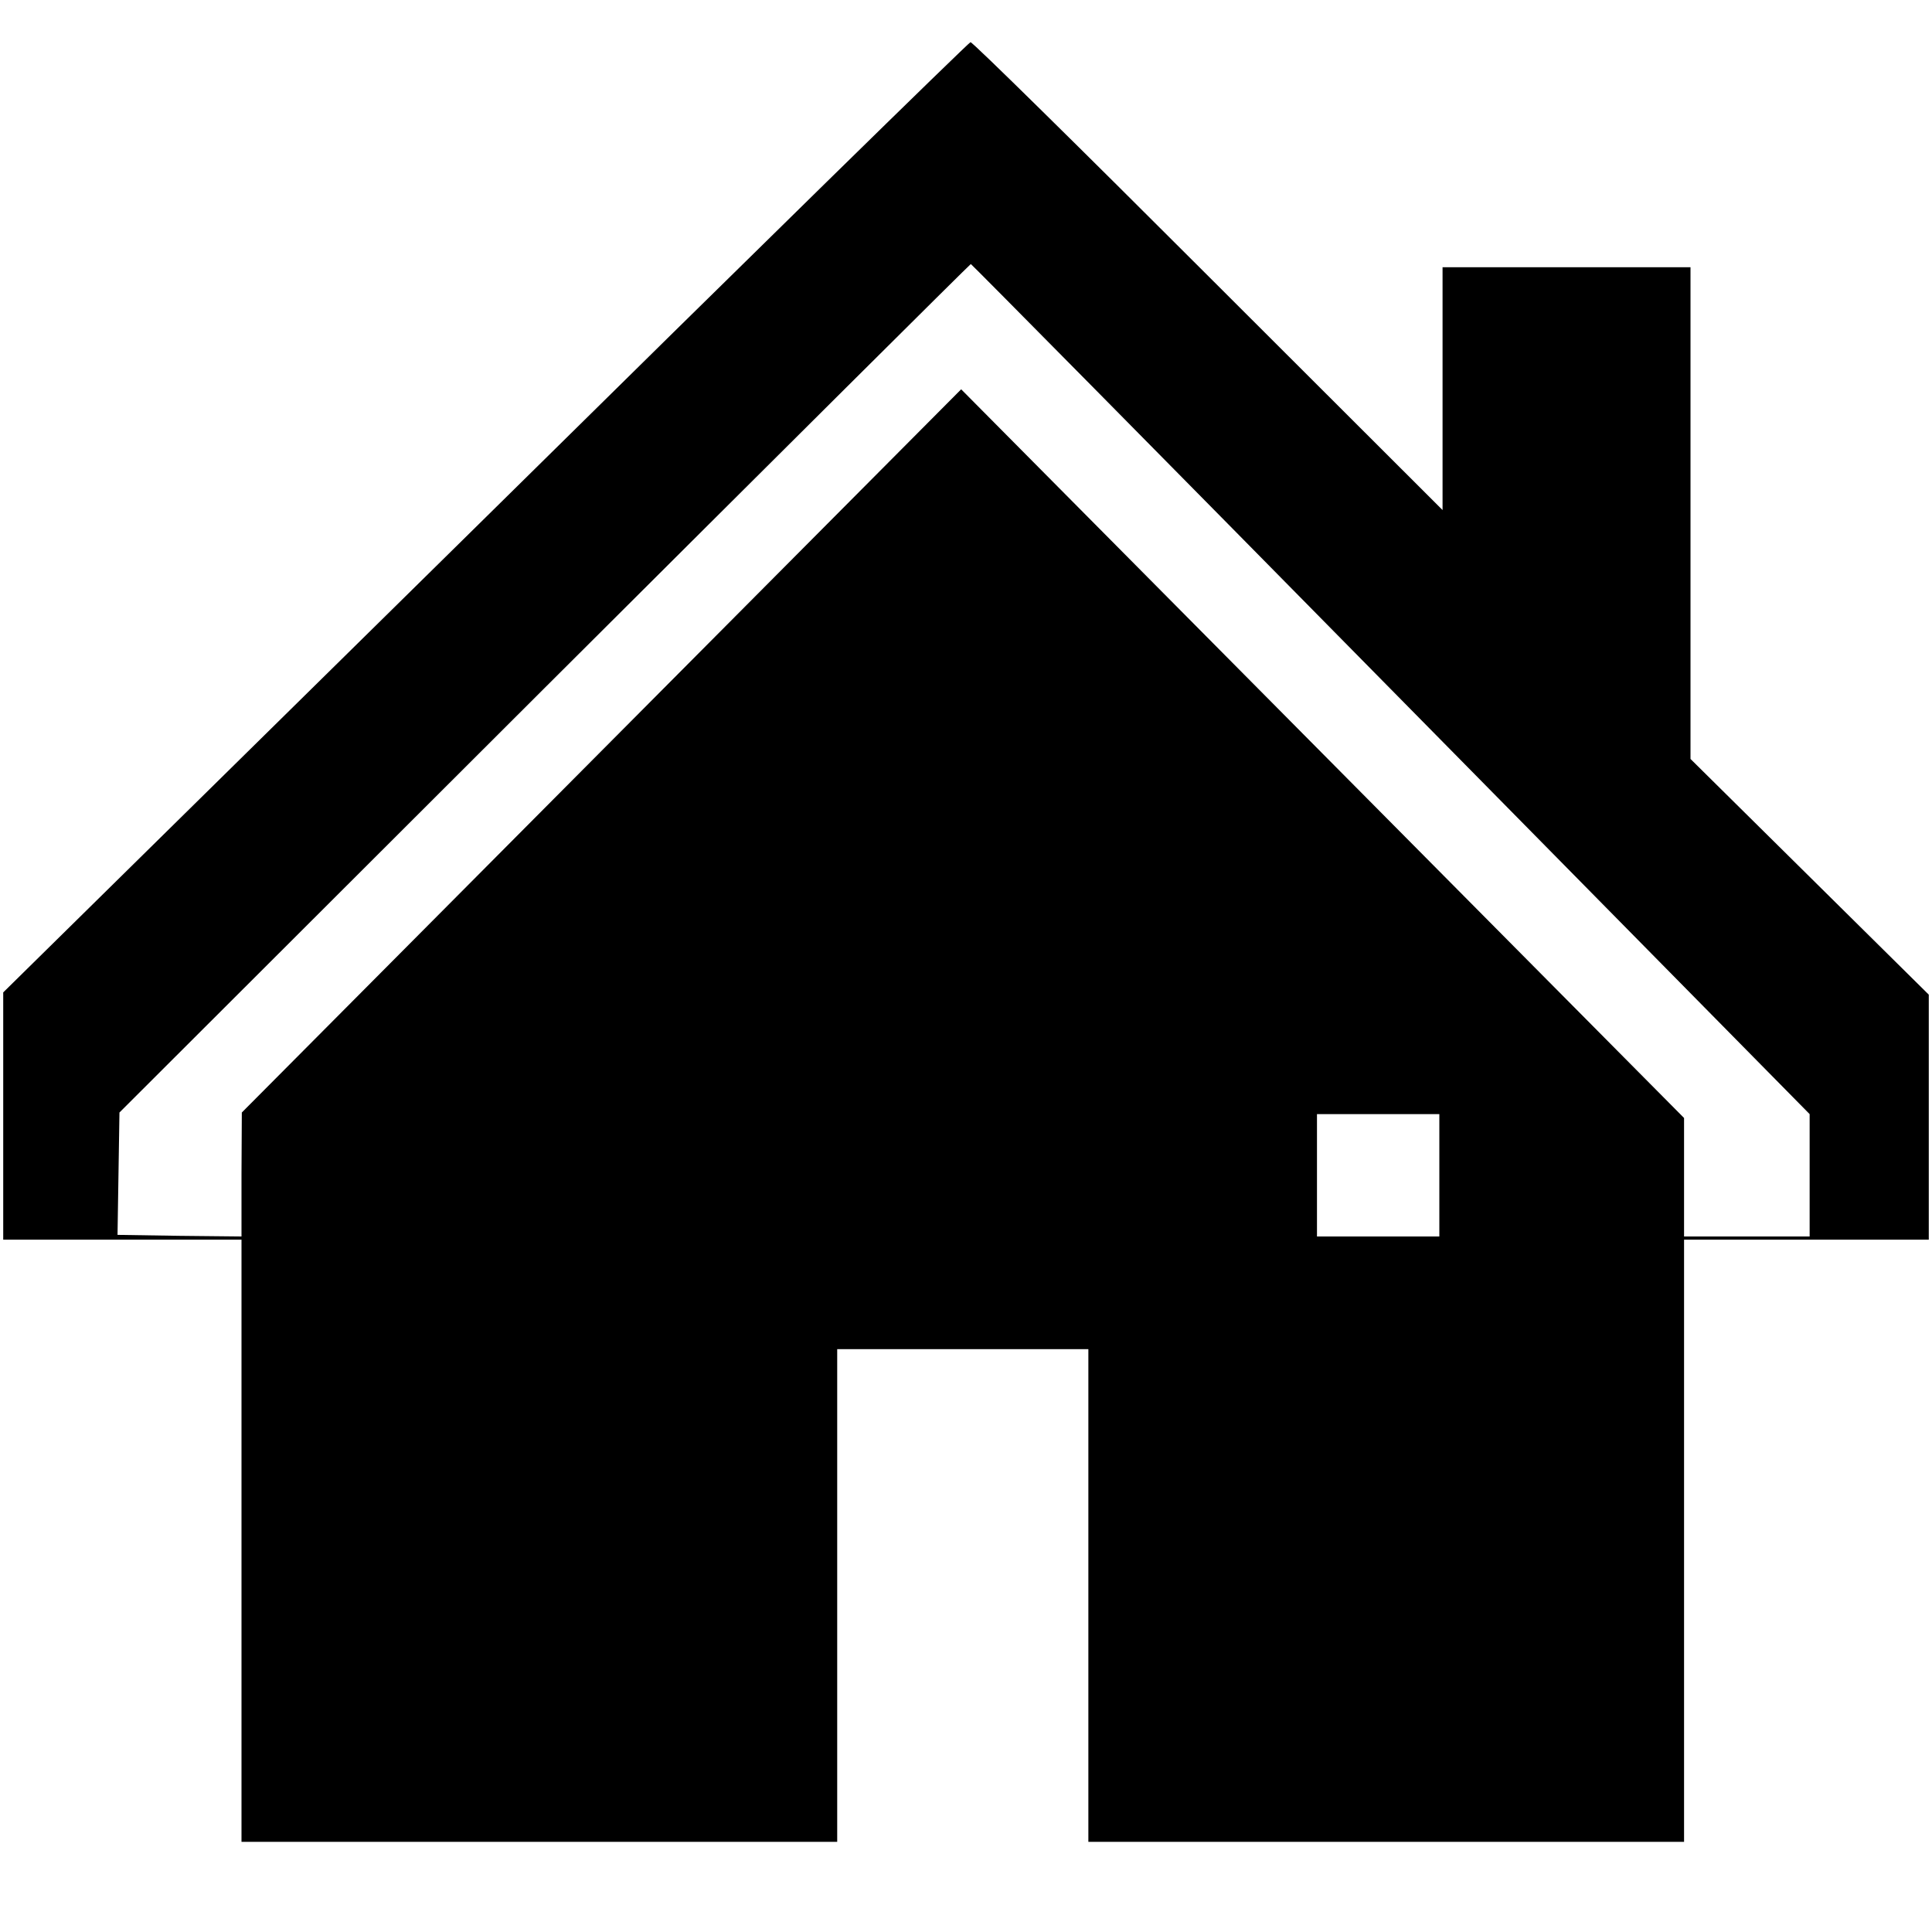
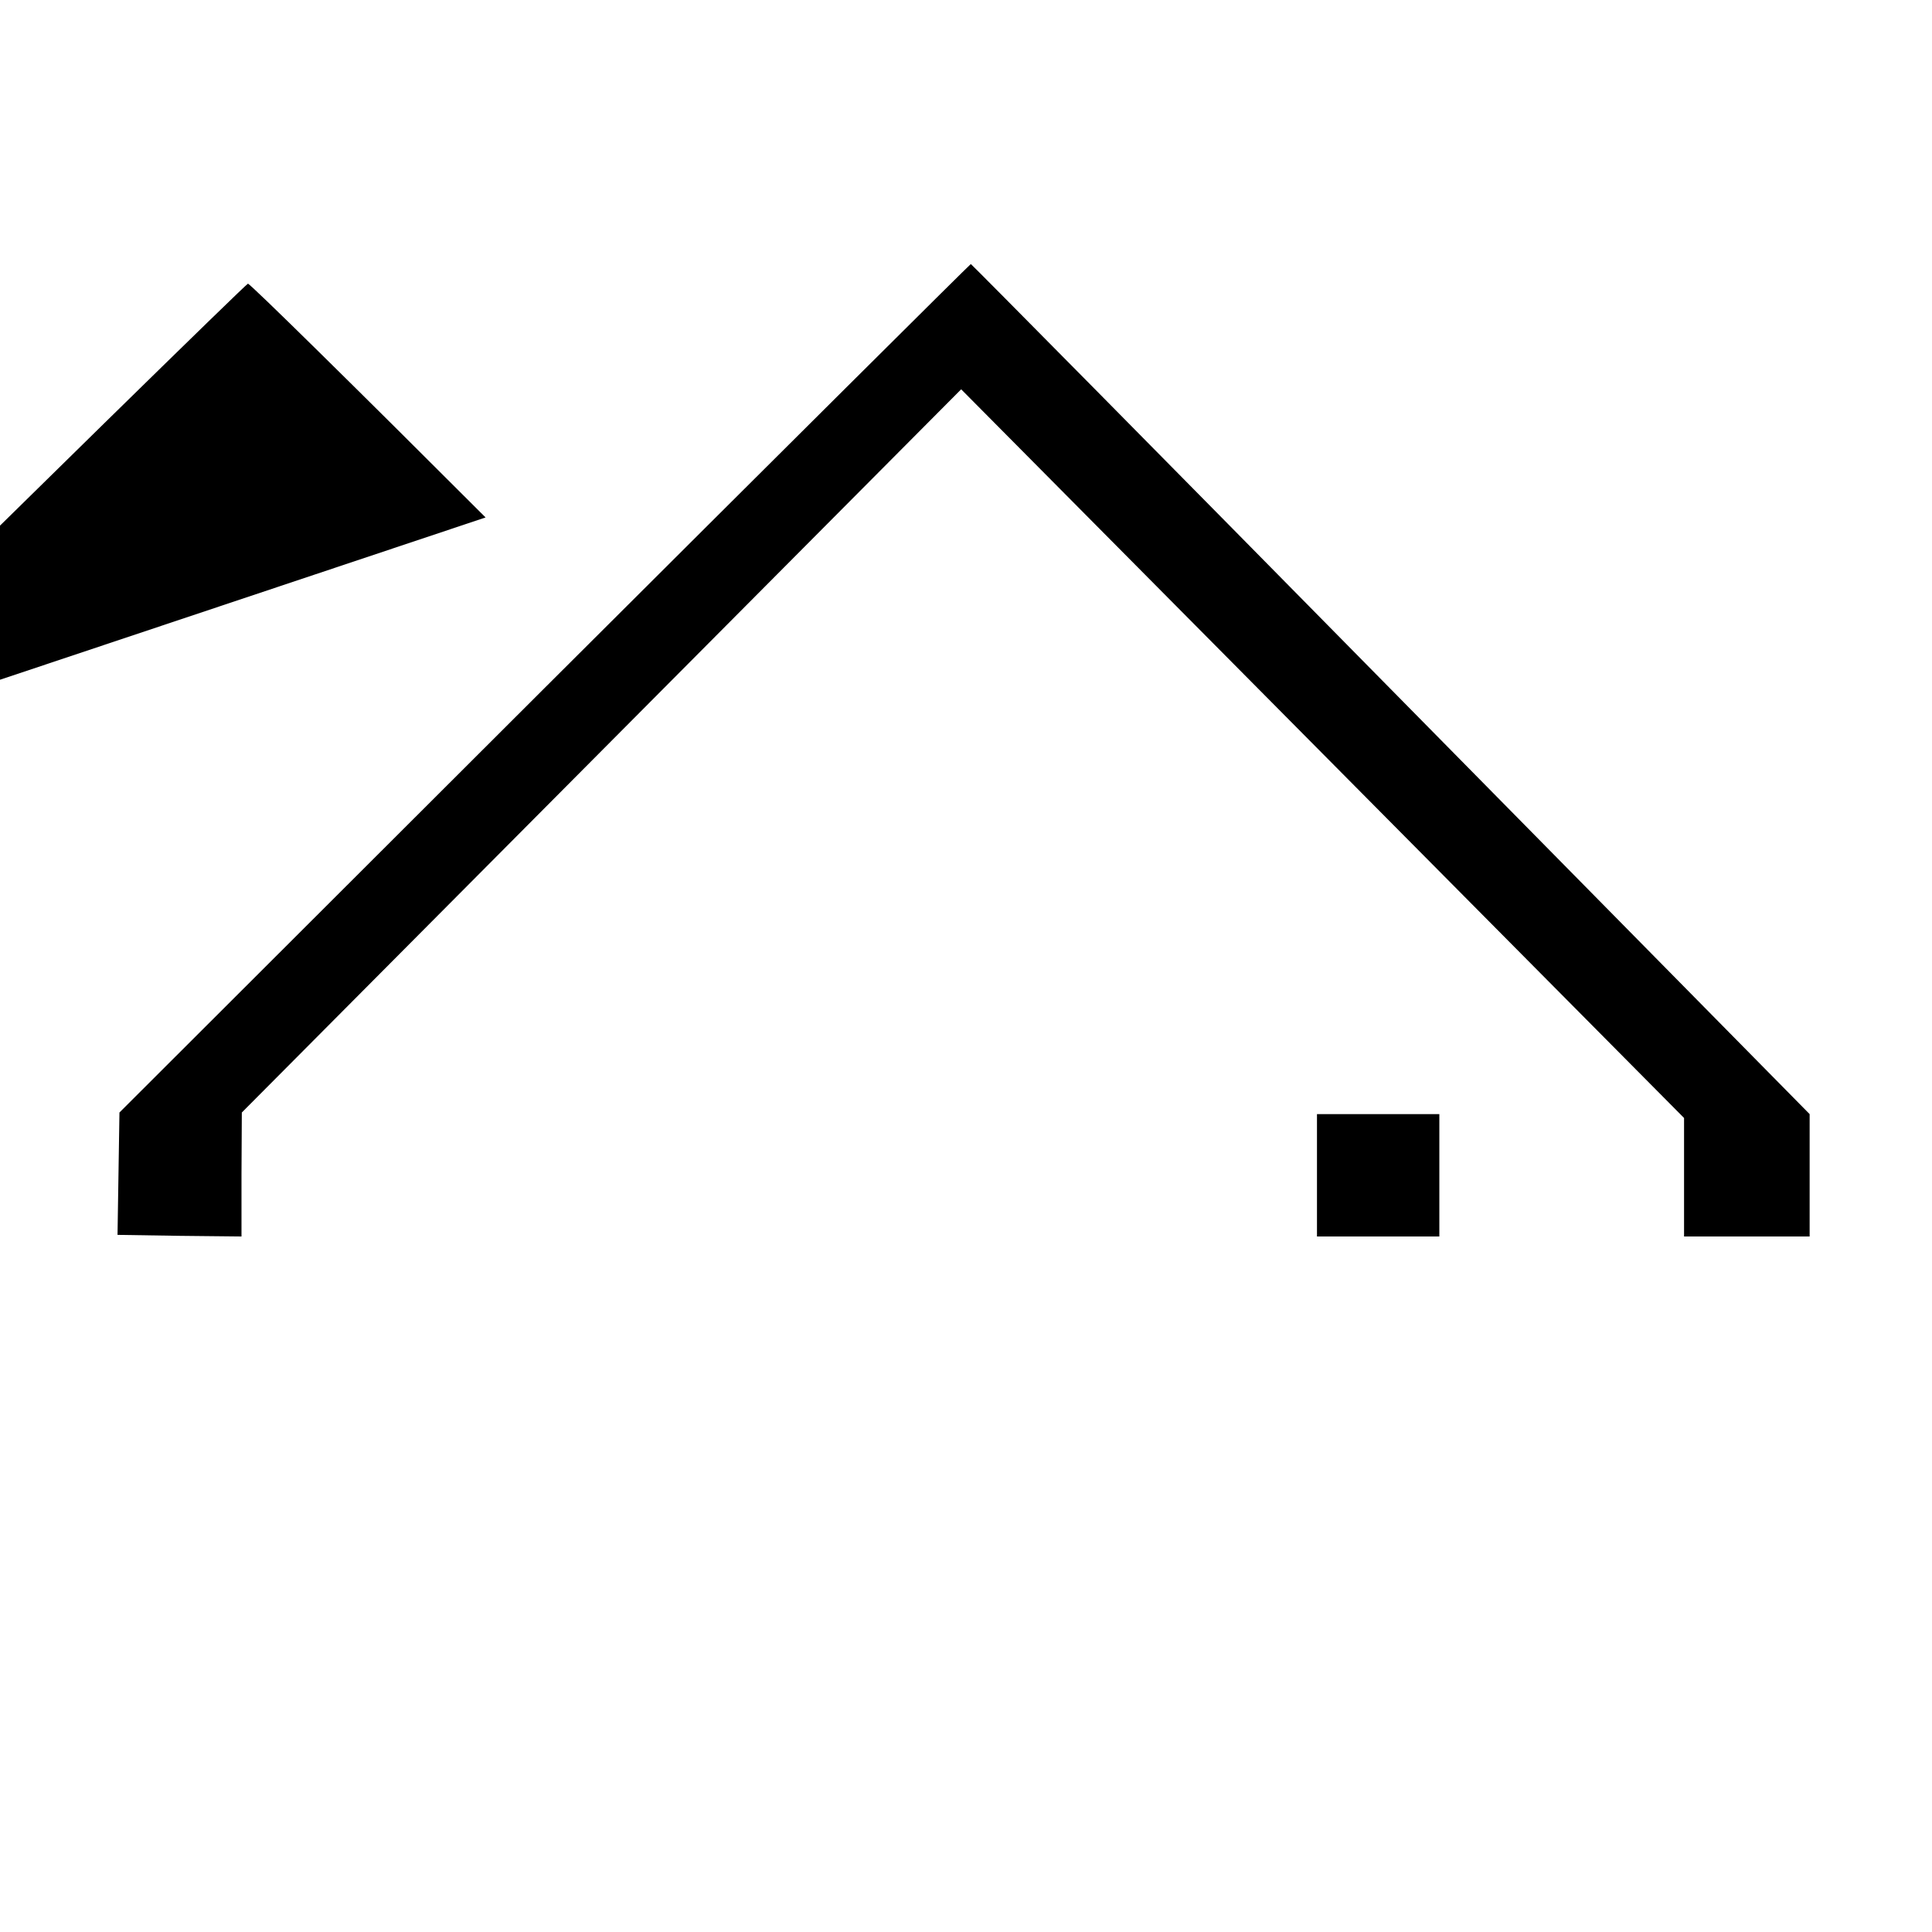
<svg xmlns="http://www.w3.org/2000/svg" version="1.0" width="600pt" height="600pt" viewBox="0 0 600 600" preserveAspectRatio="xMidYMid meet">
  <g transform="translate(0,600) scale(0.1,-0.1)" fill="#000000" stroke="none">
-     <path d="M1508 4393 l-1498 -1475 0 -384 0 -384 370 0 370 0 0 -935 0 -935 925 0 925 0 0 765 0 765 390 0 390 0 0 -765 0 -765 925 0 925 0 0 935 0 935 380 0 380 0 0 380 0 381 -370 366 -370 366 0 763 0 764 -385 0 -385 0 0 -377 0 -377 -728 727 c-400 400 -732 727 -738 726 -5 0 -683 -664 -1506 -1476z m2811 -533 l1301 -1320 0 -190 0 -190 -195 0 -195 0 0 184 0 184 -1122 1131 -1123 1132 -1117 -1123 -1117 -1123 -1 -193 0 -192 -192 2 -193 3 3 190 3 190 1320 1318 c726 724 1322 1317 1324 1317 2 0 589 -594 1304 -1320z m151 -1510 l0 -190 -190 0 -190 0 0 190 0 190 190 0 190 0 0 -190z" />
+     <path d="M1508 4393 c-400 400 -732 727 -738 726 -5 0 -683 -664 -1506 -1476z m2811 -533 l1301 -1320 0 -190 0 -190 -195 0 -195 0 0 184 0 184 -1122 1131 -1123 1132 -1117 -1123 -1117 -1123 -1 -193 0 -192 -192 2 -193 3 3 190 3 190 1320 1318 c726 724 1322 1317 1324 1317 2 0 589 -594 1304 -1320z m151 -1510 l0 -190 -190 0 -190 0 0 190 0 190 190 0 190 0 0 -190z" />
  </g>
</svg>